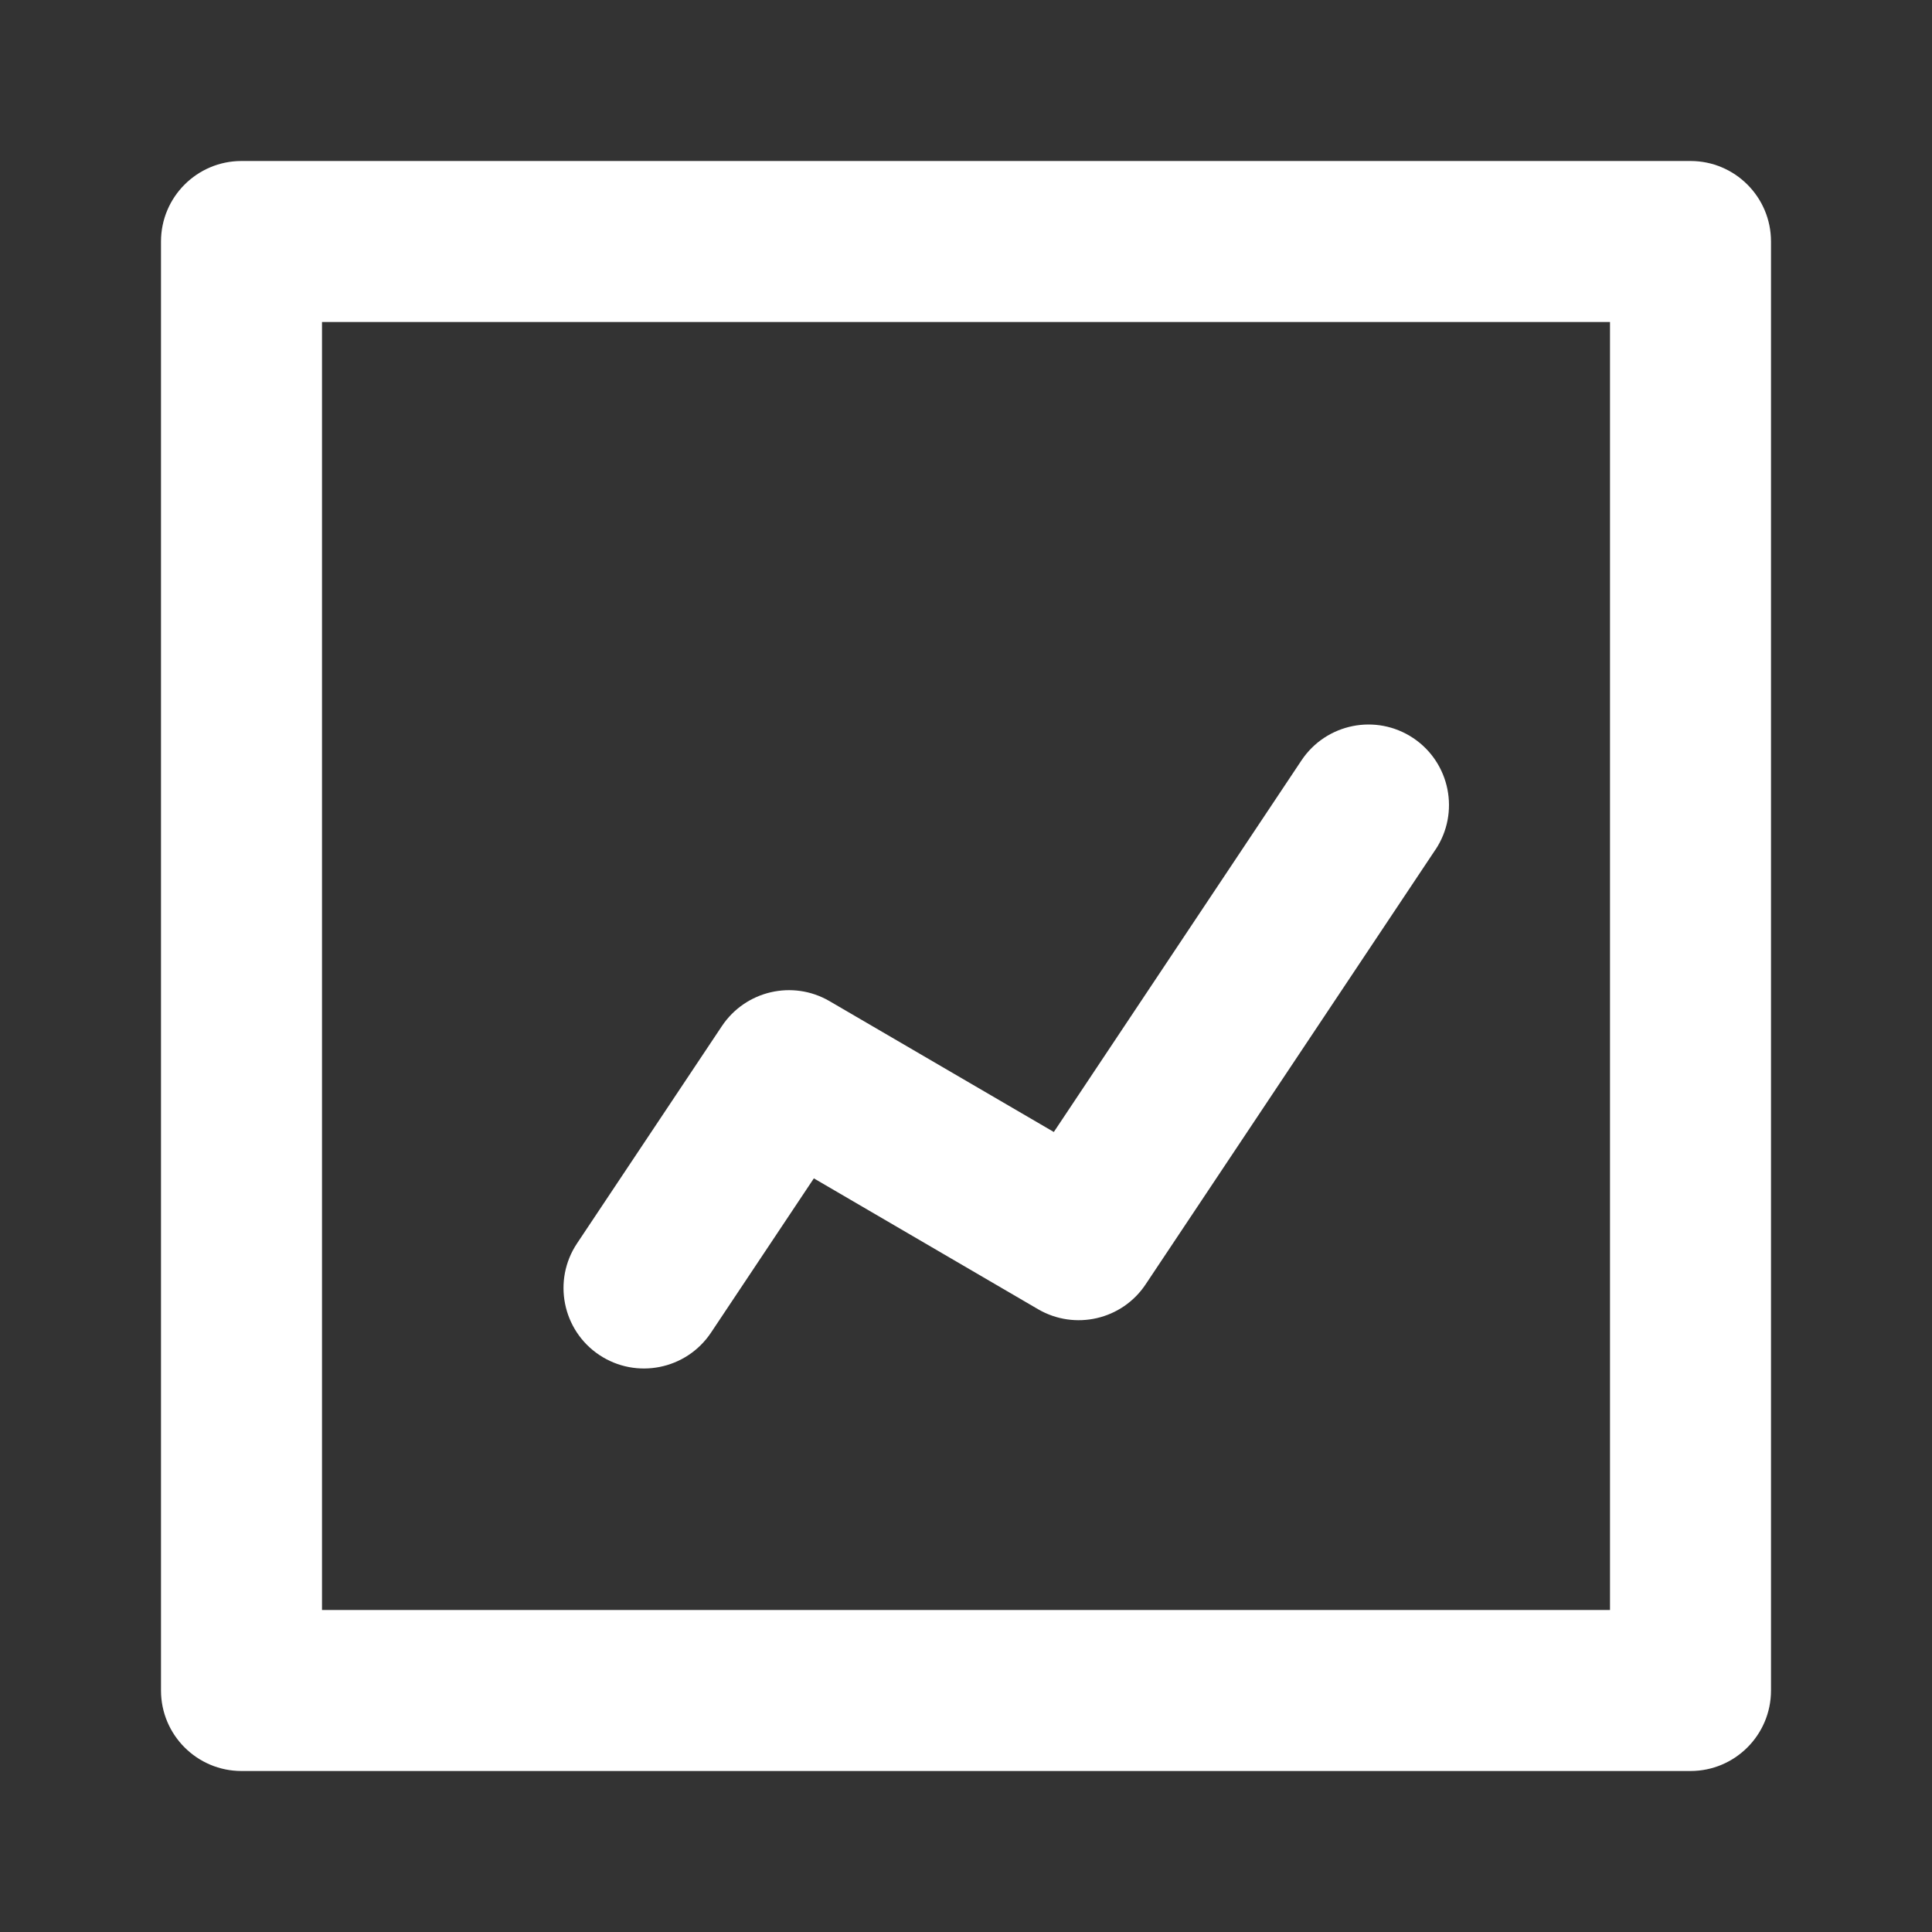
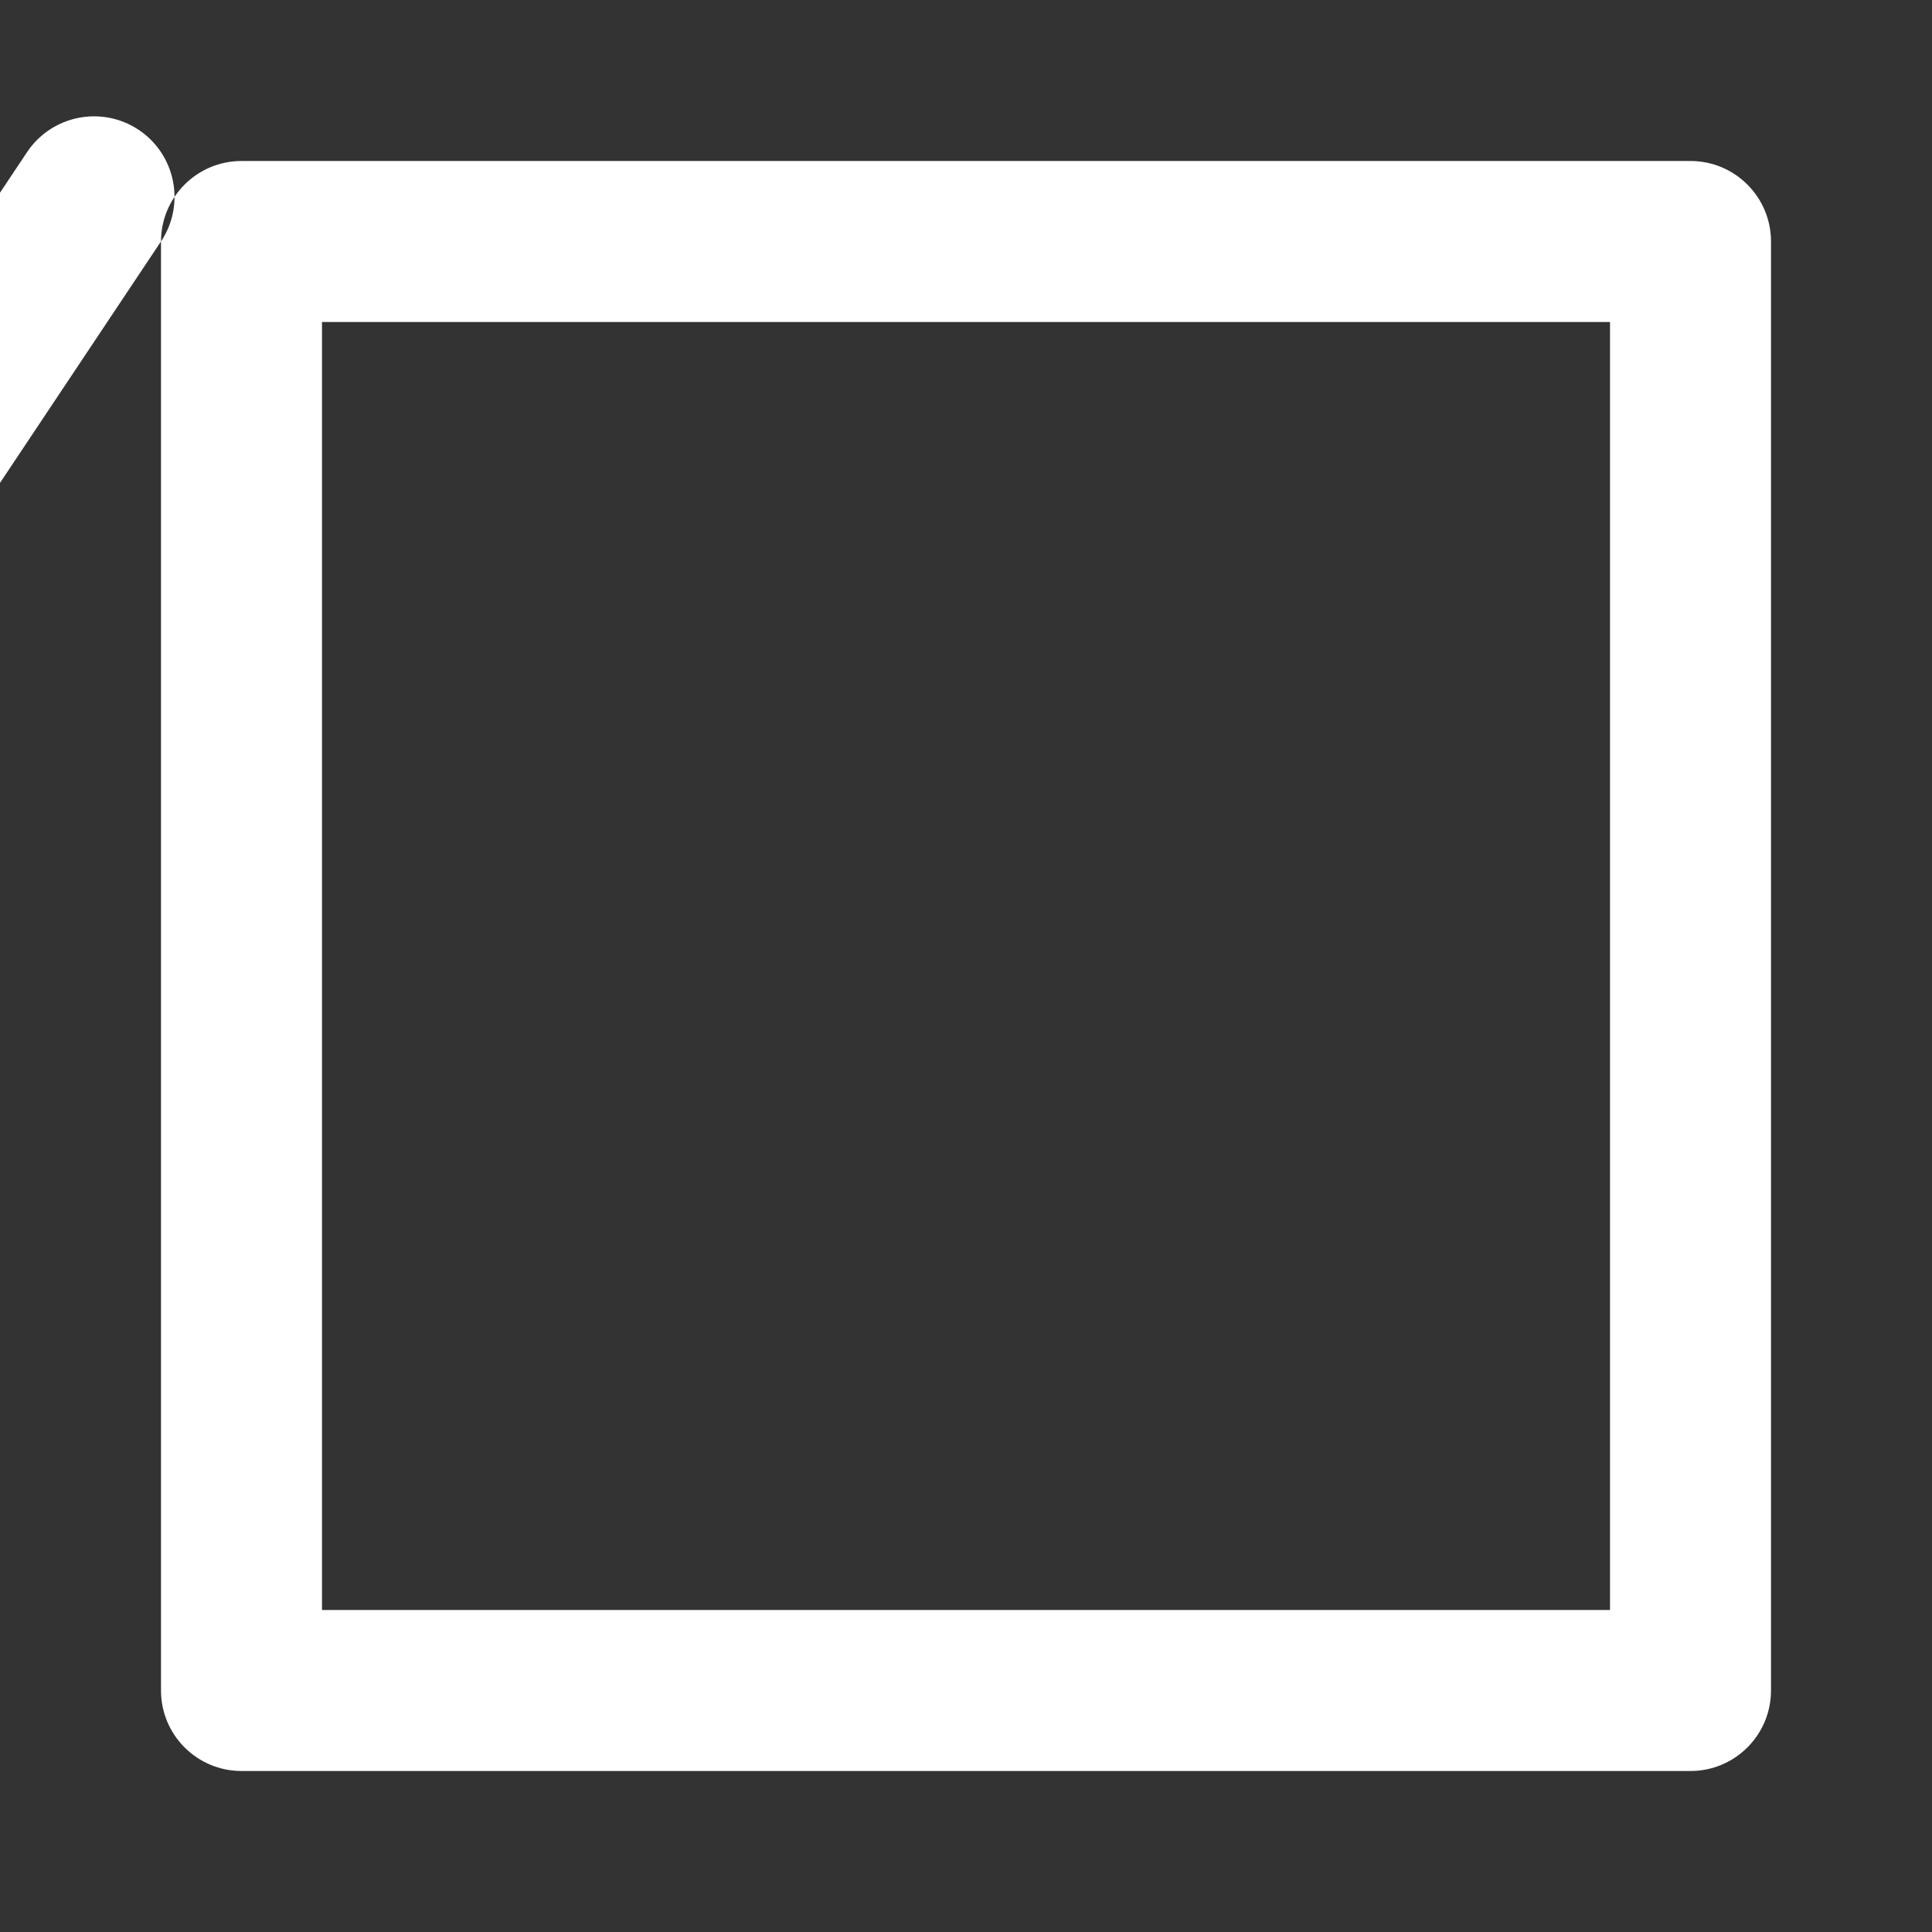
<svg xmlns="http://www.w3.org/2000/svg" width="24" height="24" fill="none" viewBox="0 0 24 24">
  <rect x="0" y="0" width="24" height="24" fill="#333333" stroke="none" />
-   <path fill="#fff" fill-rule="evenodd" d="M4 20V4h16v16H4zM2 3c0-.552.448-1 1-1h18c.552 0 1 .448 1 1v18c0 .552-.448 1-1 1H3c-.552 0-1-.448-1-1V3zm15.832 7.555c.306-.46.182-1.08-.277-1.387-.46-.306-1.08-.182-1.387.277l-3.077 4.617-2.787-1.626c-.457-.266-1.042-.13-1.336.31l-1.8 2.7c-.306.459-.182 1.08.277 1.386.46.306 1.08.182 1.387-.277l1.278-1.917 2.786 1.626c.457.266 1.043.131 1.336-.31l3.6-5.4z" clip-rule="evenodd" />
+   <path fill="#fff" fill-rule="evenodd" d="M4 20V4h16v16H4zM2 3c0-.552.448-1 1-1h18c.552 0 1 .448 1 1v18c0 .552-.448 1-1 1H3c-.552 0-1-.448-1-1V3zc.306-.46.182-1.08-.277-1.387-.46-.306-1.08-.182-1.387.277l-3.077 4.617-2.787-1.626c-.457-.266-1.042-.13-1.336.31l-1.8 2.7c-.306.459-.182 1.08.277 1.386.46.306 1.08.182 1.387-.277l1.278-1.917 2.786 1.626c.457.266 1.043.131 1.336-.31l3.6-5.4z" clip-rule="evenodd" />
</svg>